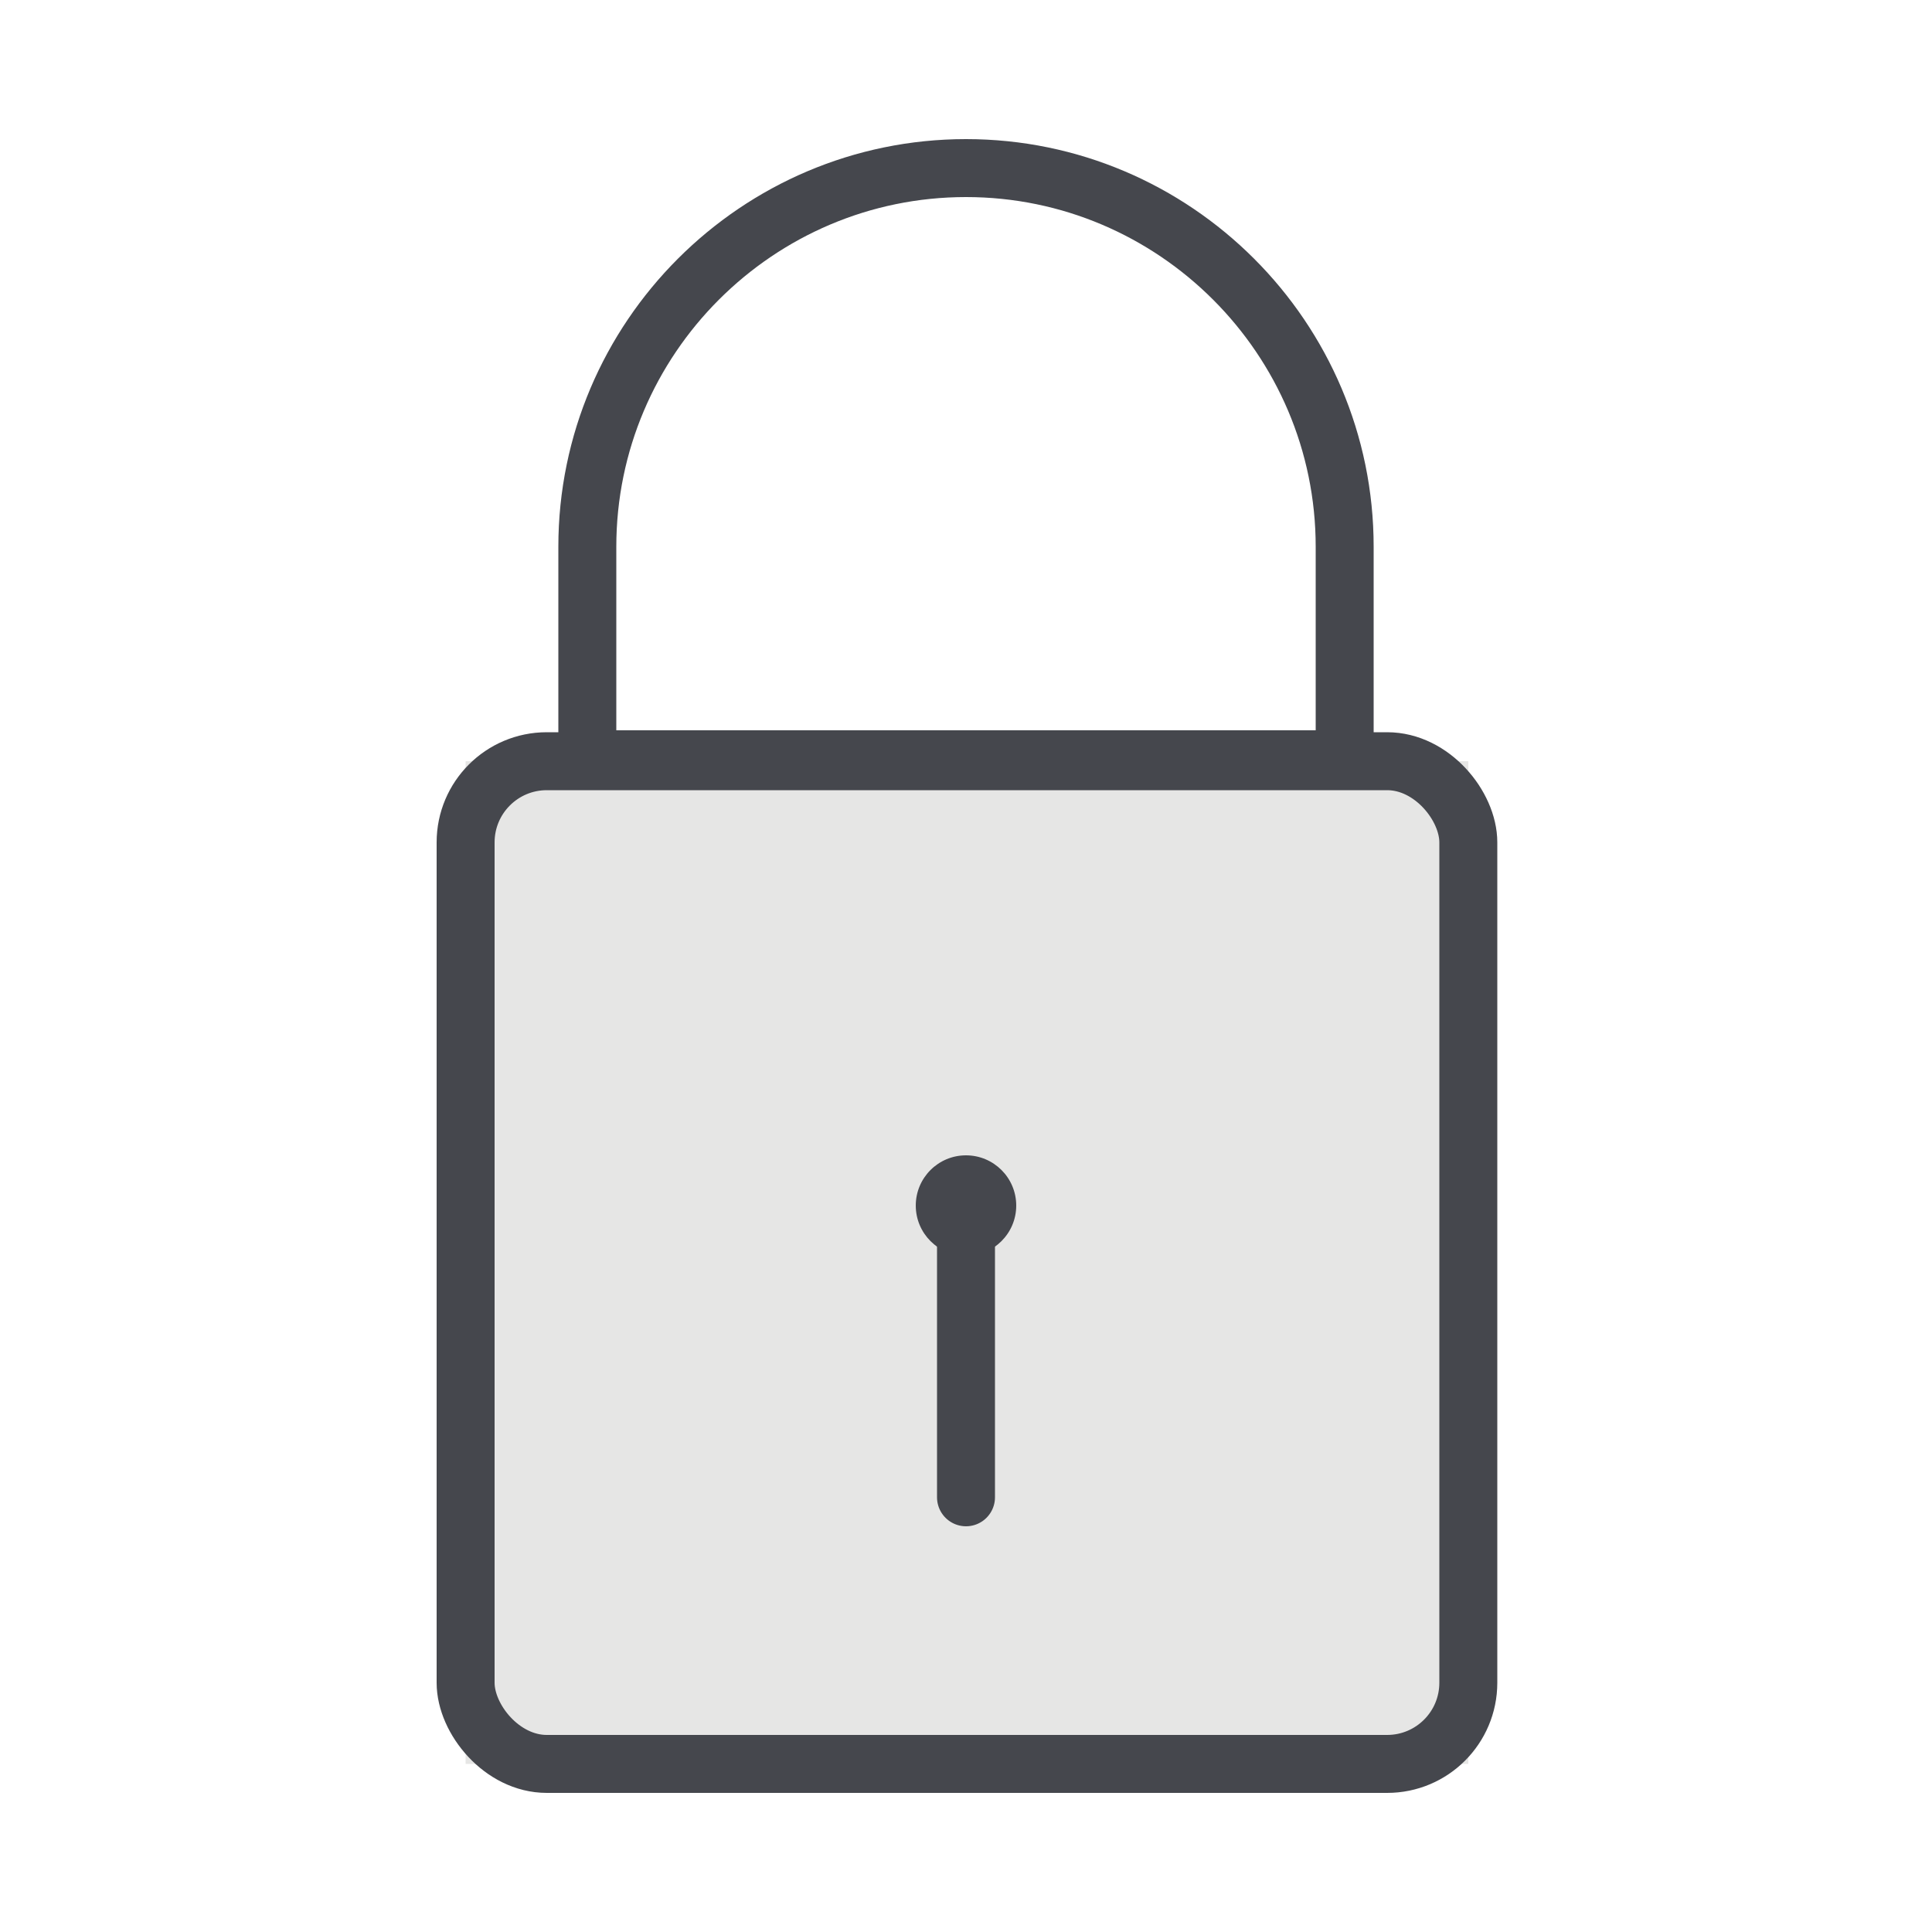
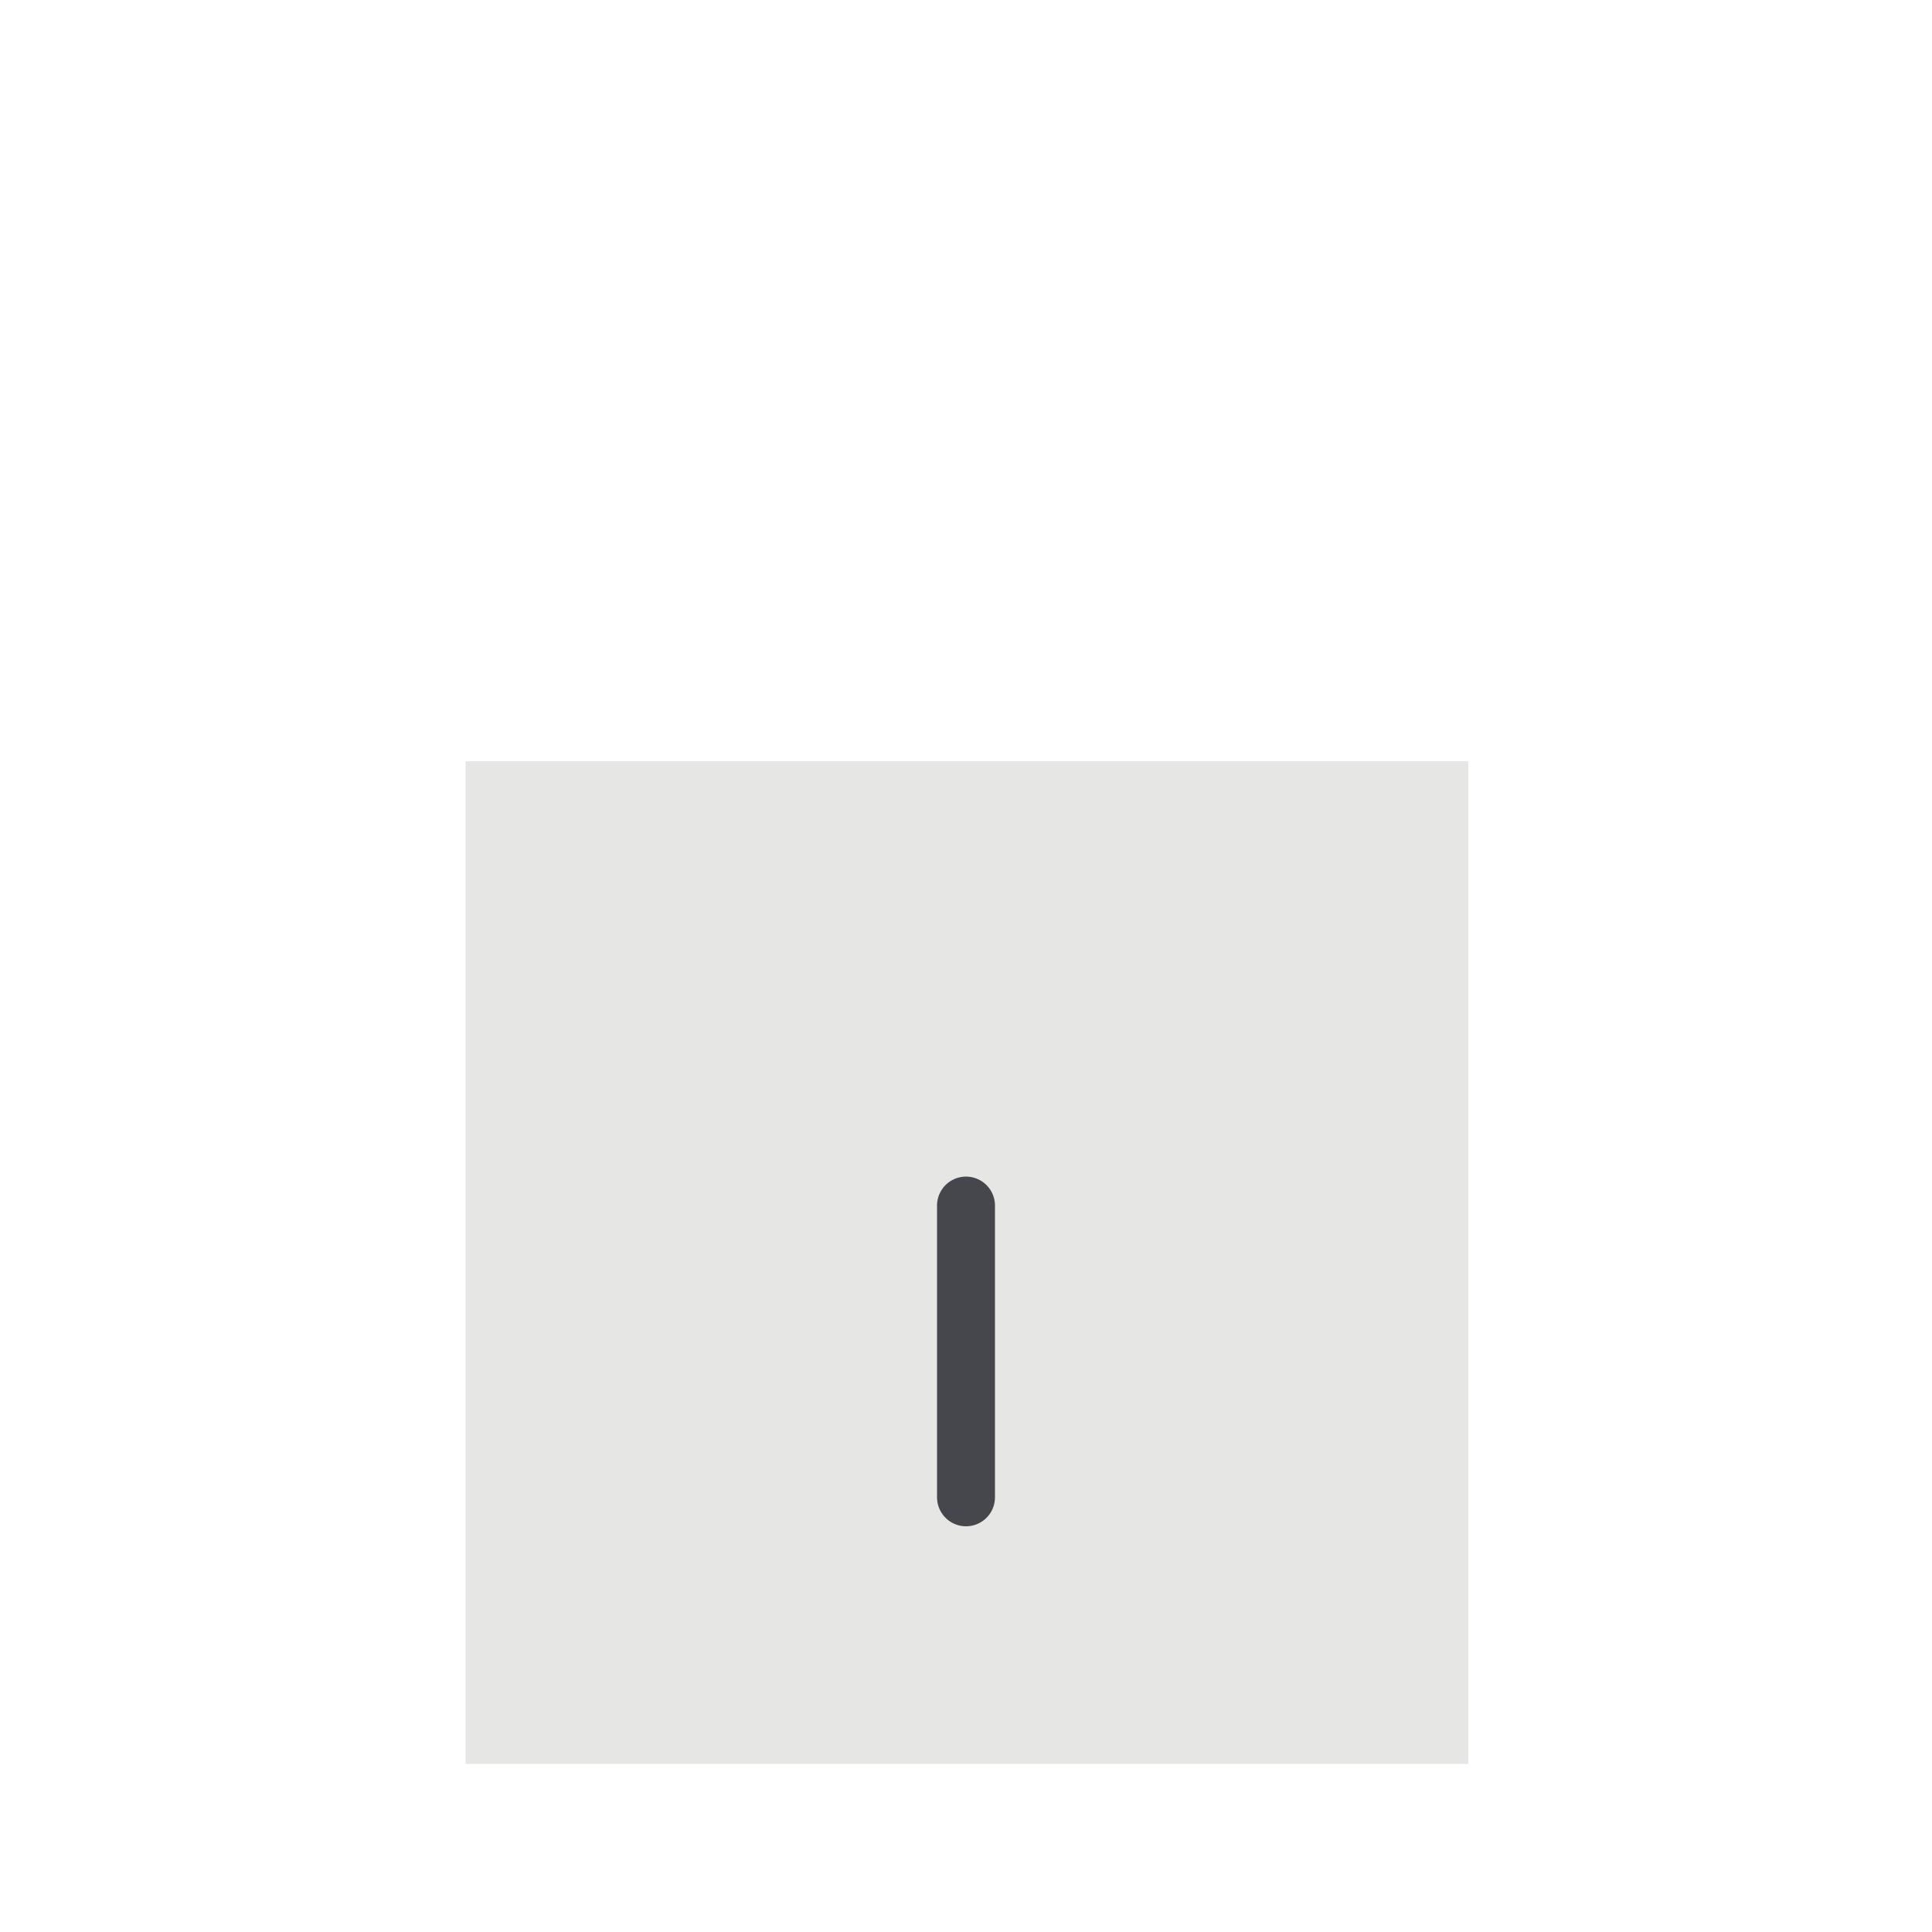
<svg xmlns="http://www.w3.org/2000/svg" viewBox="0 0 100 100" version="1.1" id="Layer_1">
  <defs>
    <style>
      .st0 {
        fill: #45474d;
      }

      .st1 {
        fill: none;
        stroke: #45474d;
        stroke-linecap: round;
        stroke-miterlimit: 10;
        stroke-width: 3px;
      }

      .st2 {
        fill: #e6e6e5;
      }
    </style>
  </defs>
  <rect height="51.9" width="51.9" y="39.4" x="24.1" class="st2" />
-   <rect ry="4.2" rx="4.2" height="51.9" width="51.9" y="39.4" x="24.1" class="st1" />
-   <path d="M69.6,28.3c0-10.8-8.8-19.6-19.6-19.6h0c-10.8,0-19.6,8.8-19.6,19.6v11h39.2v-11Z" class="st1" />
  <line y2="77.5" x2="50" y1="62.4" x1="50" class="st1" />
-   <circle r="2.6" cy="62.4" cx="50" class="st0" />
</svg>